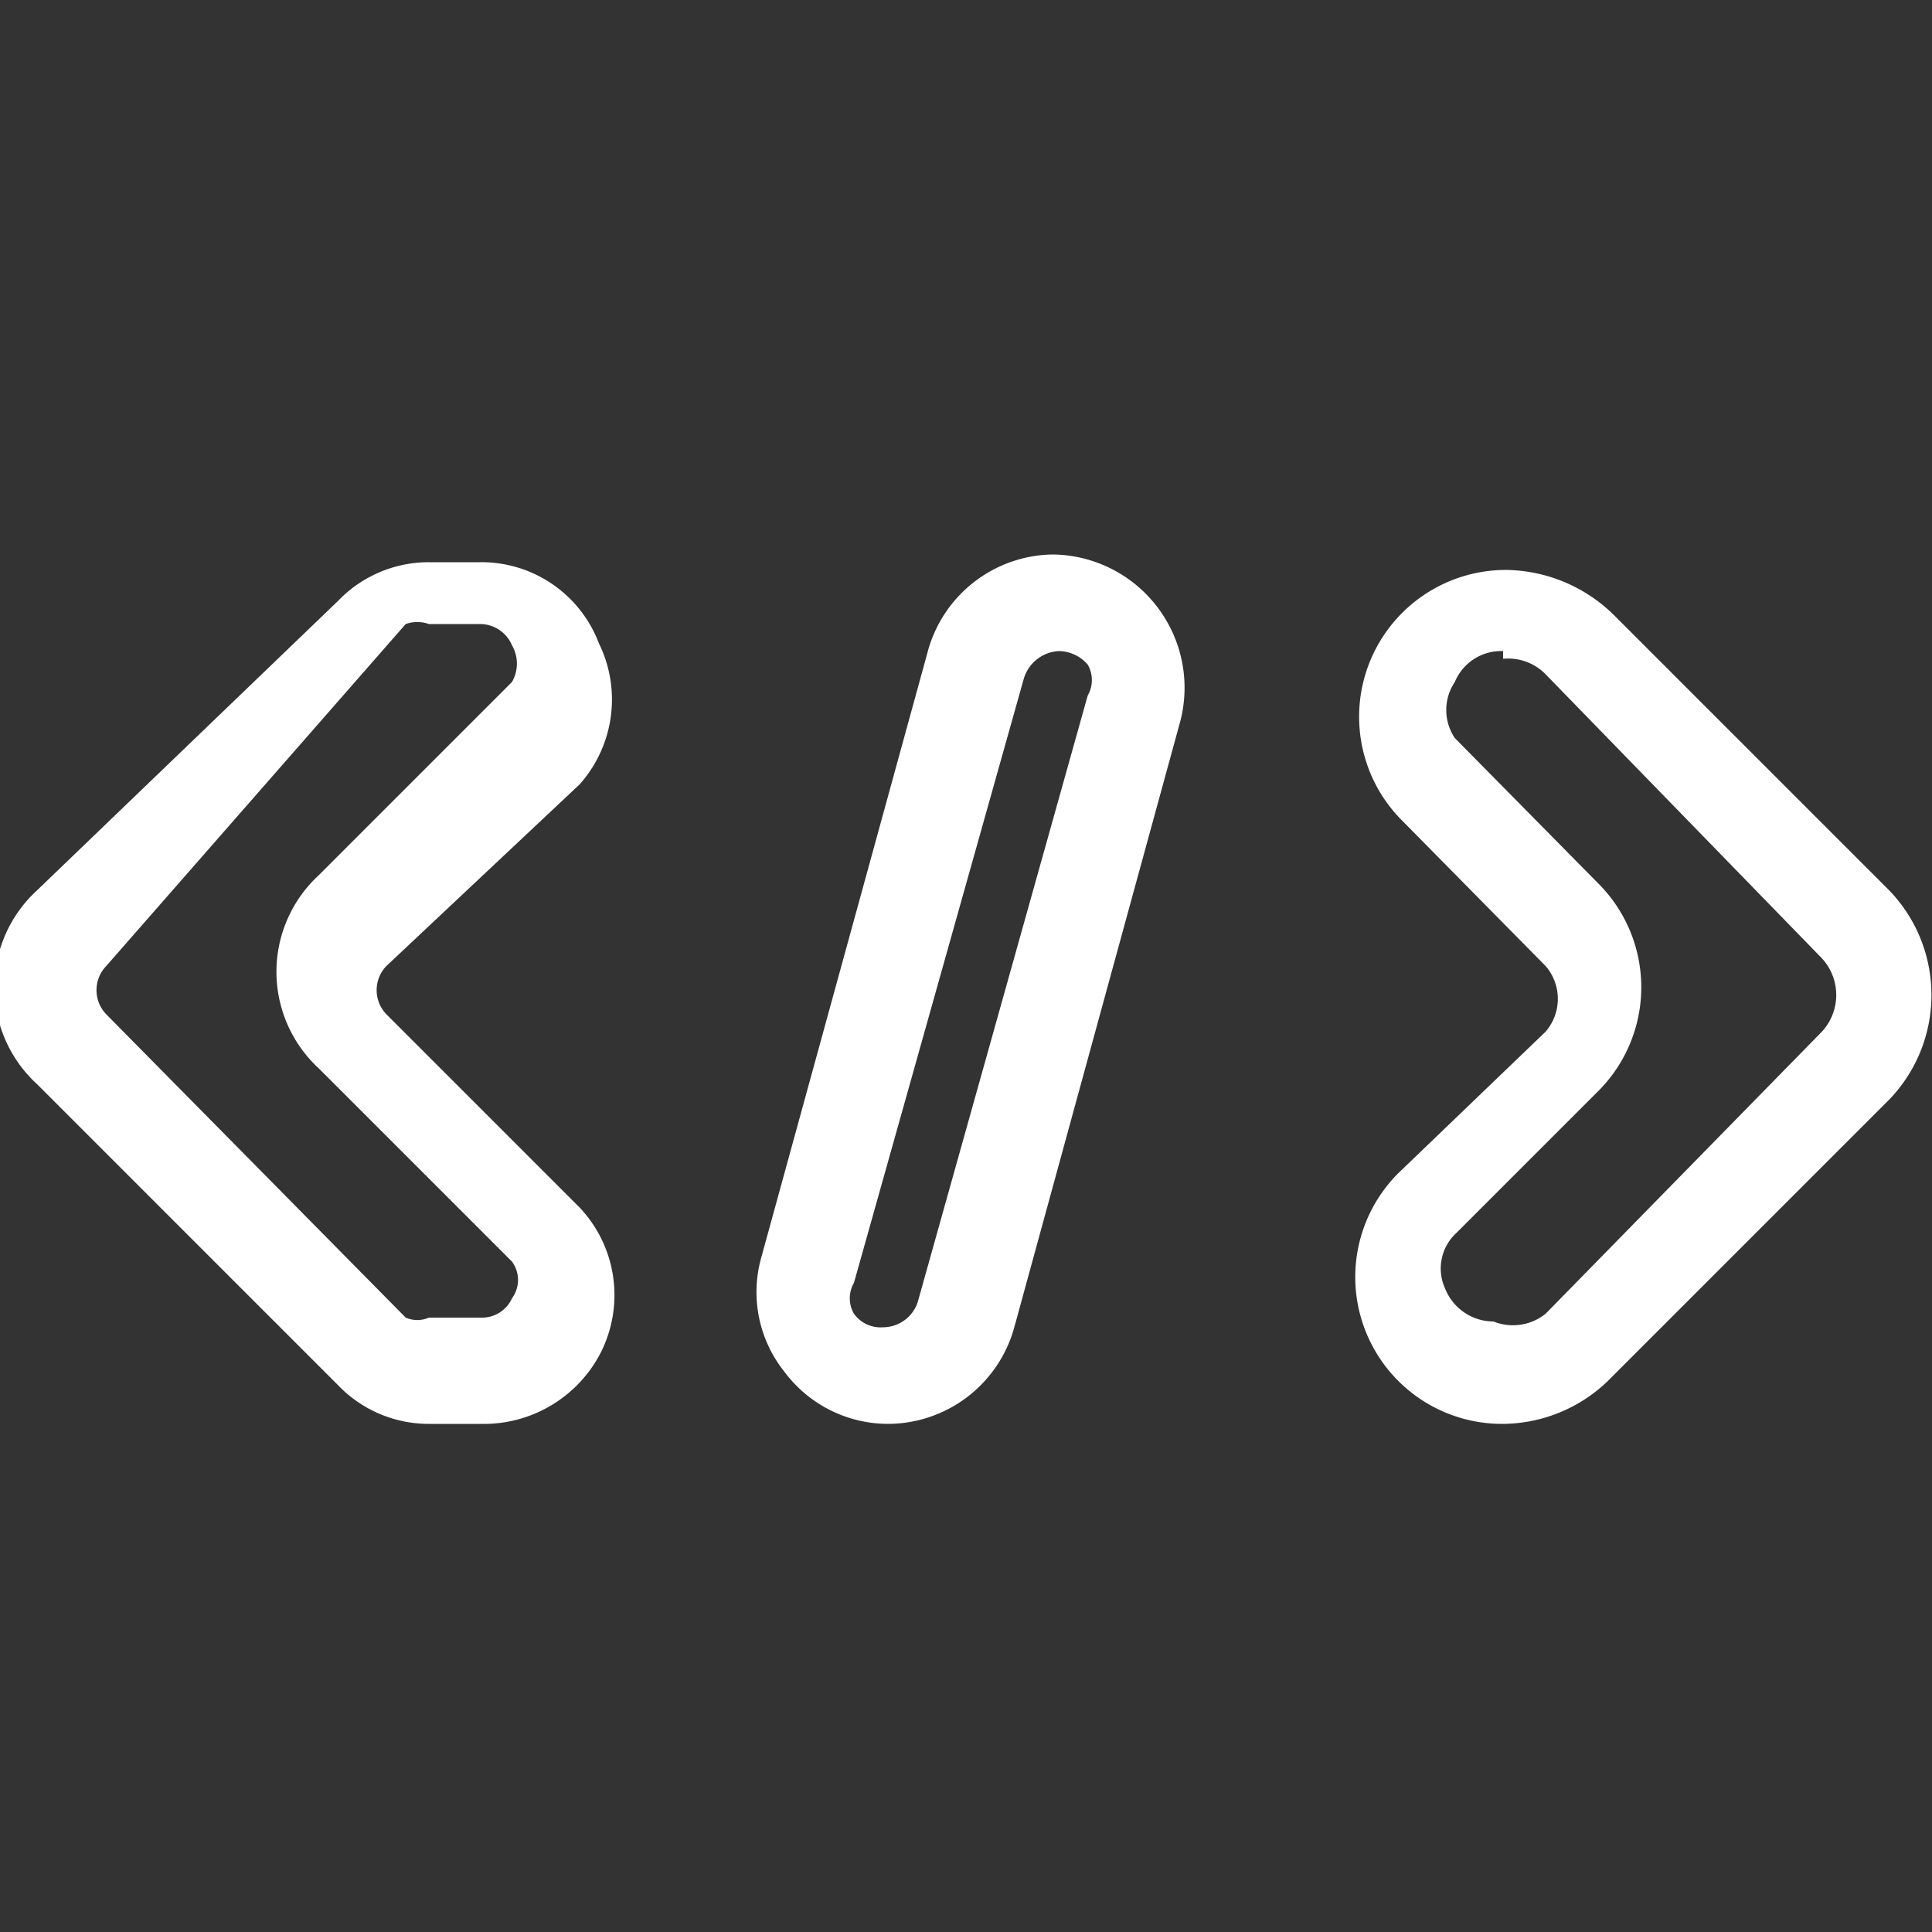
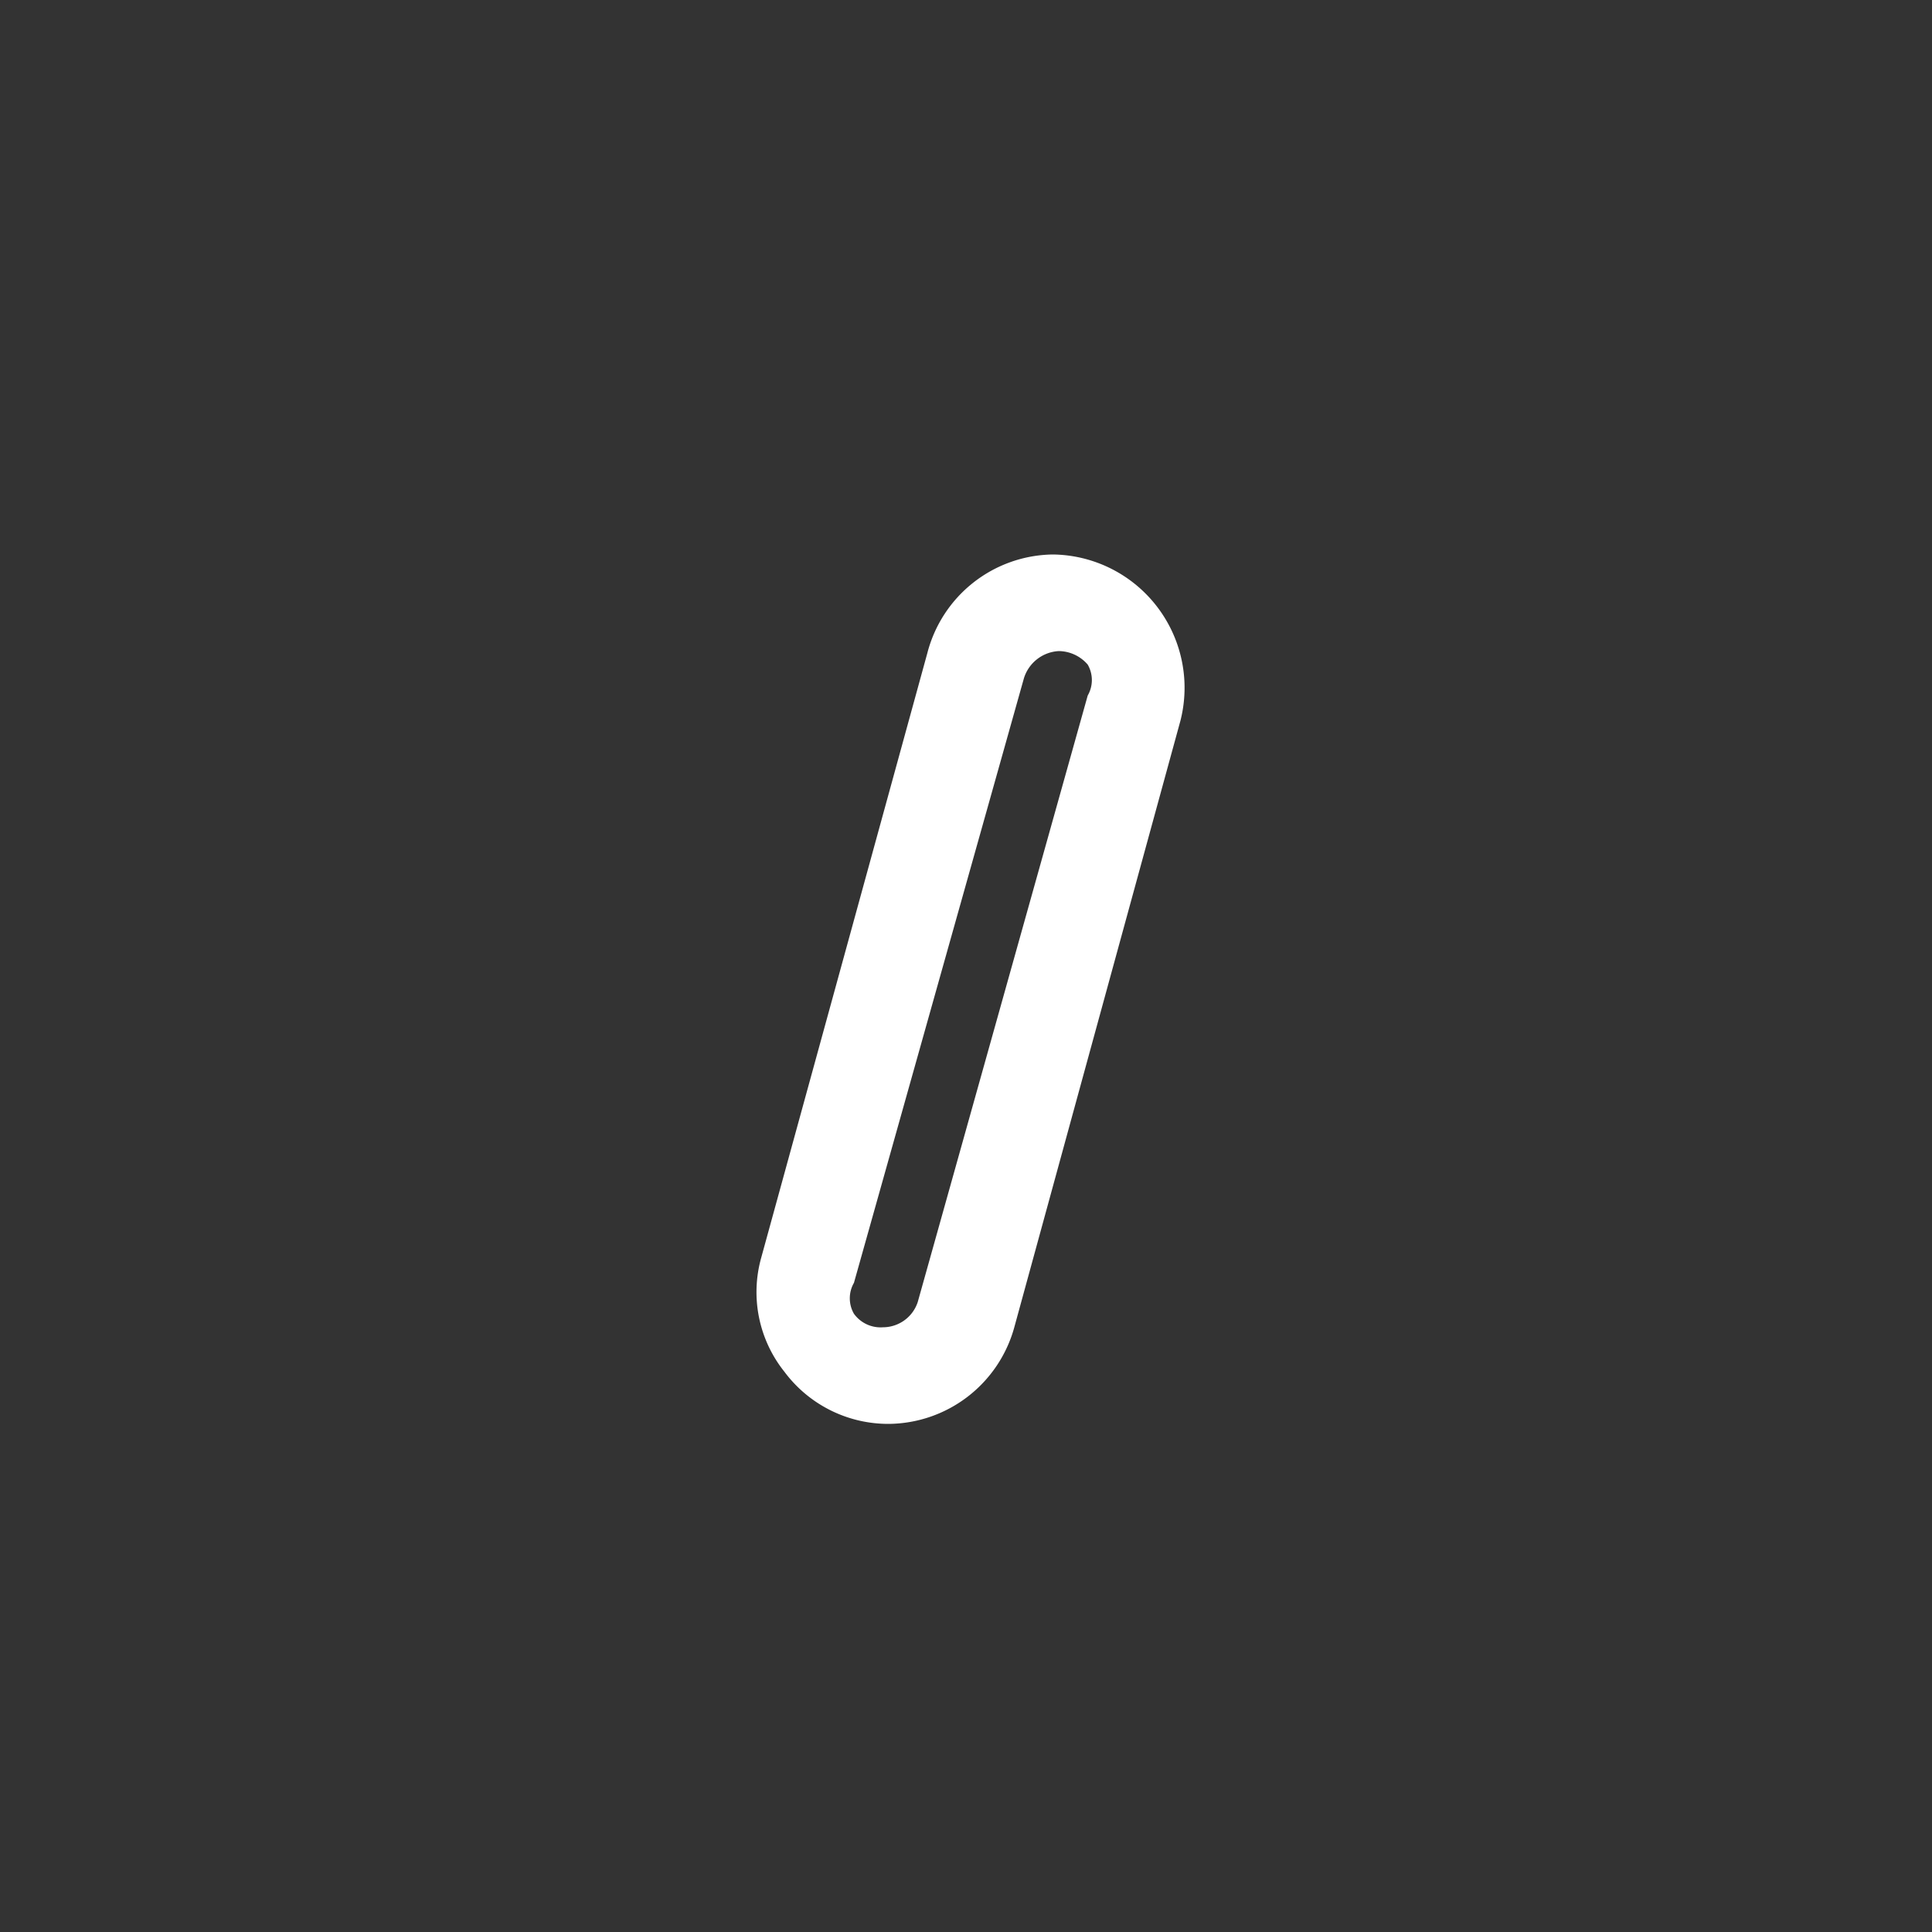
<svg xmlns="http://www.w3.org/2000/svg" id="b085422f-966f-4255-813f-0f1184f69e44" data-name="Layer 1" viewBox="0 0 10 10">
  <rect x="0" y="0" width="10" height="10" fill="#333333" stroke="none" />
-   <path d="M2.49,7.37H2.22a.65.65,0,0,1-.47-.2h0L.19,5.61a.68.68,0,0,1,0-1L1.75,3.11a.65.65,0,0,1,.47-.2h.26a.65.65,0,0,1,.62.42A.66.66,0,0,1,3,4.06L2,5a.18.18,0,0,0,0,.25l1,1A.66.66,0,0,1,3.11,7,.68.68,0,0,1,2.49,7.37ZM2.1,6.82a.15.15,0,0,0,.12,0h.27a.17.17,0,0,0,.16-.1.16.16,0,0,0,0-.19l-1-1a.68.68,0,0,1,0-1l1-1a.19.19,0,0,0,0-.19.18.18,0,0,0-.17-.11H2.22a.18.18,0,0,0-.12,0L.55,5a.18.18,0,0,0,0,.25Z" style="fill:#fff" />
-   <path d="M7.78,7.37a.76.76,0,0,1-.54-1.3L8,5.34A.26.26,0,0,0,8,5l-.74-.75a.76.76,0,0,1,.54-1.3.81.81,0,0,1,.55.23h0L9.78,4.61a.78.78,0,0,1,0,1.08L8.32,7.15A.79.79,0,0,1,7.78,7.37Zm0-4a.26.26,0,0,0-.25.16.26.26,0,0,0,0,.29l.74.75a.76.76,0,0,1,0,1.08l-.73.73a.25.25,0,0,0-.06.29.27.27,0,0,0,.25.17A.27.27,0,0,0,8,6.8L9.43,5.34a.28.28,0,0,0,0-.38L8,3.49A.27.27,0,0,0,7.78,3.41Z" style="fill:#fff" />
  <path d="M4.6,7.37a.67.67,0,0,1-.54-.27.66.66,0,0,1-.12-.59h0L4.8,3.38a.68.68,0,0,1,.65-.51.69.69,0,0,1,.66.86L5.25,6.87A.68.68,0,0,1,4.6,7.37Zm-.18-.73a.16.16,0,0,0,0,.16.17.17,0,0,0,.15.07.19.19,0,0,0,.18-.13L5.63,3.6a.16.16,0,0,0,0-.16.2.2,0,0,0-.15-.07.2.2,0,0,0-.18.14Z" style="fill:#fff" />
</svg>